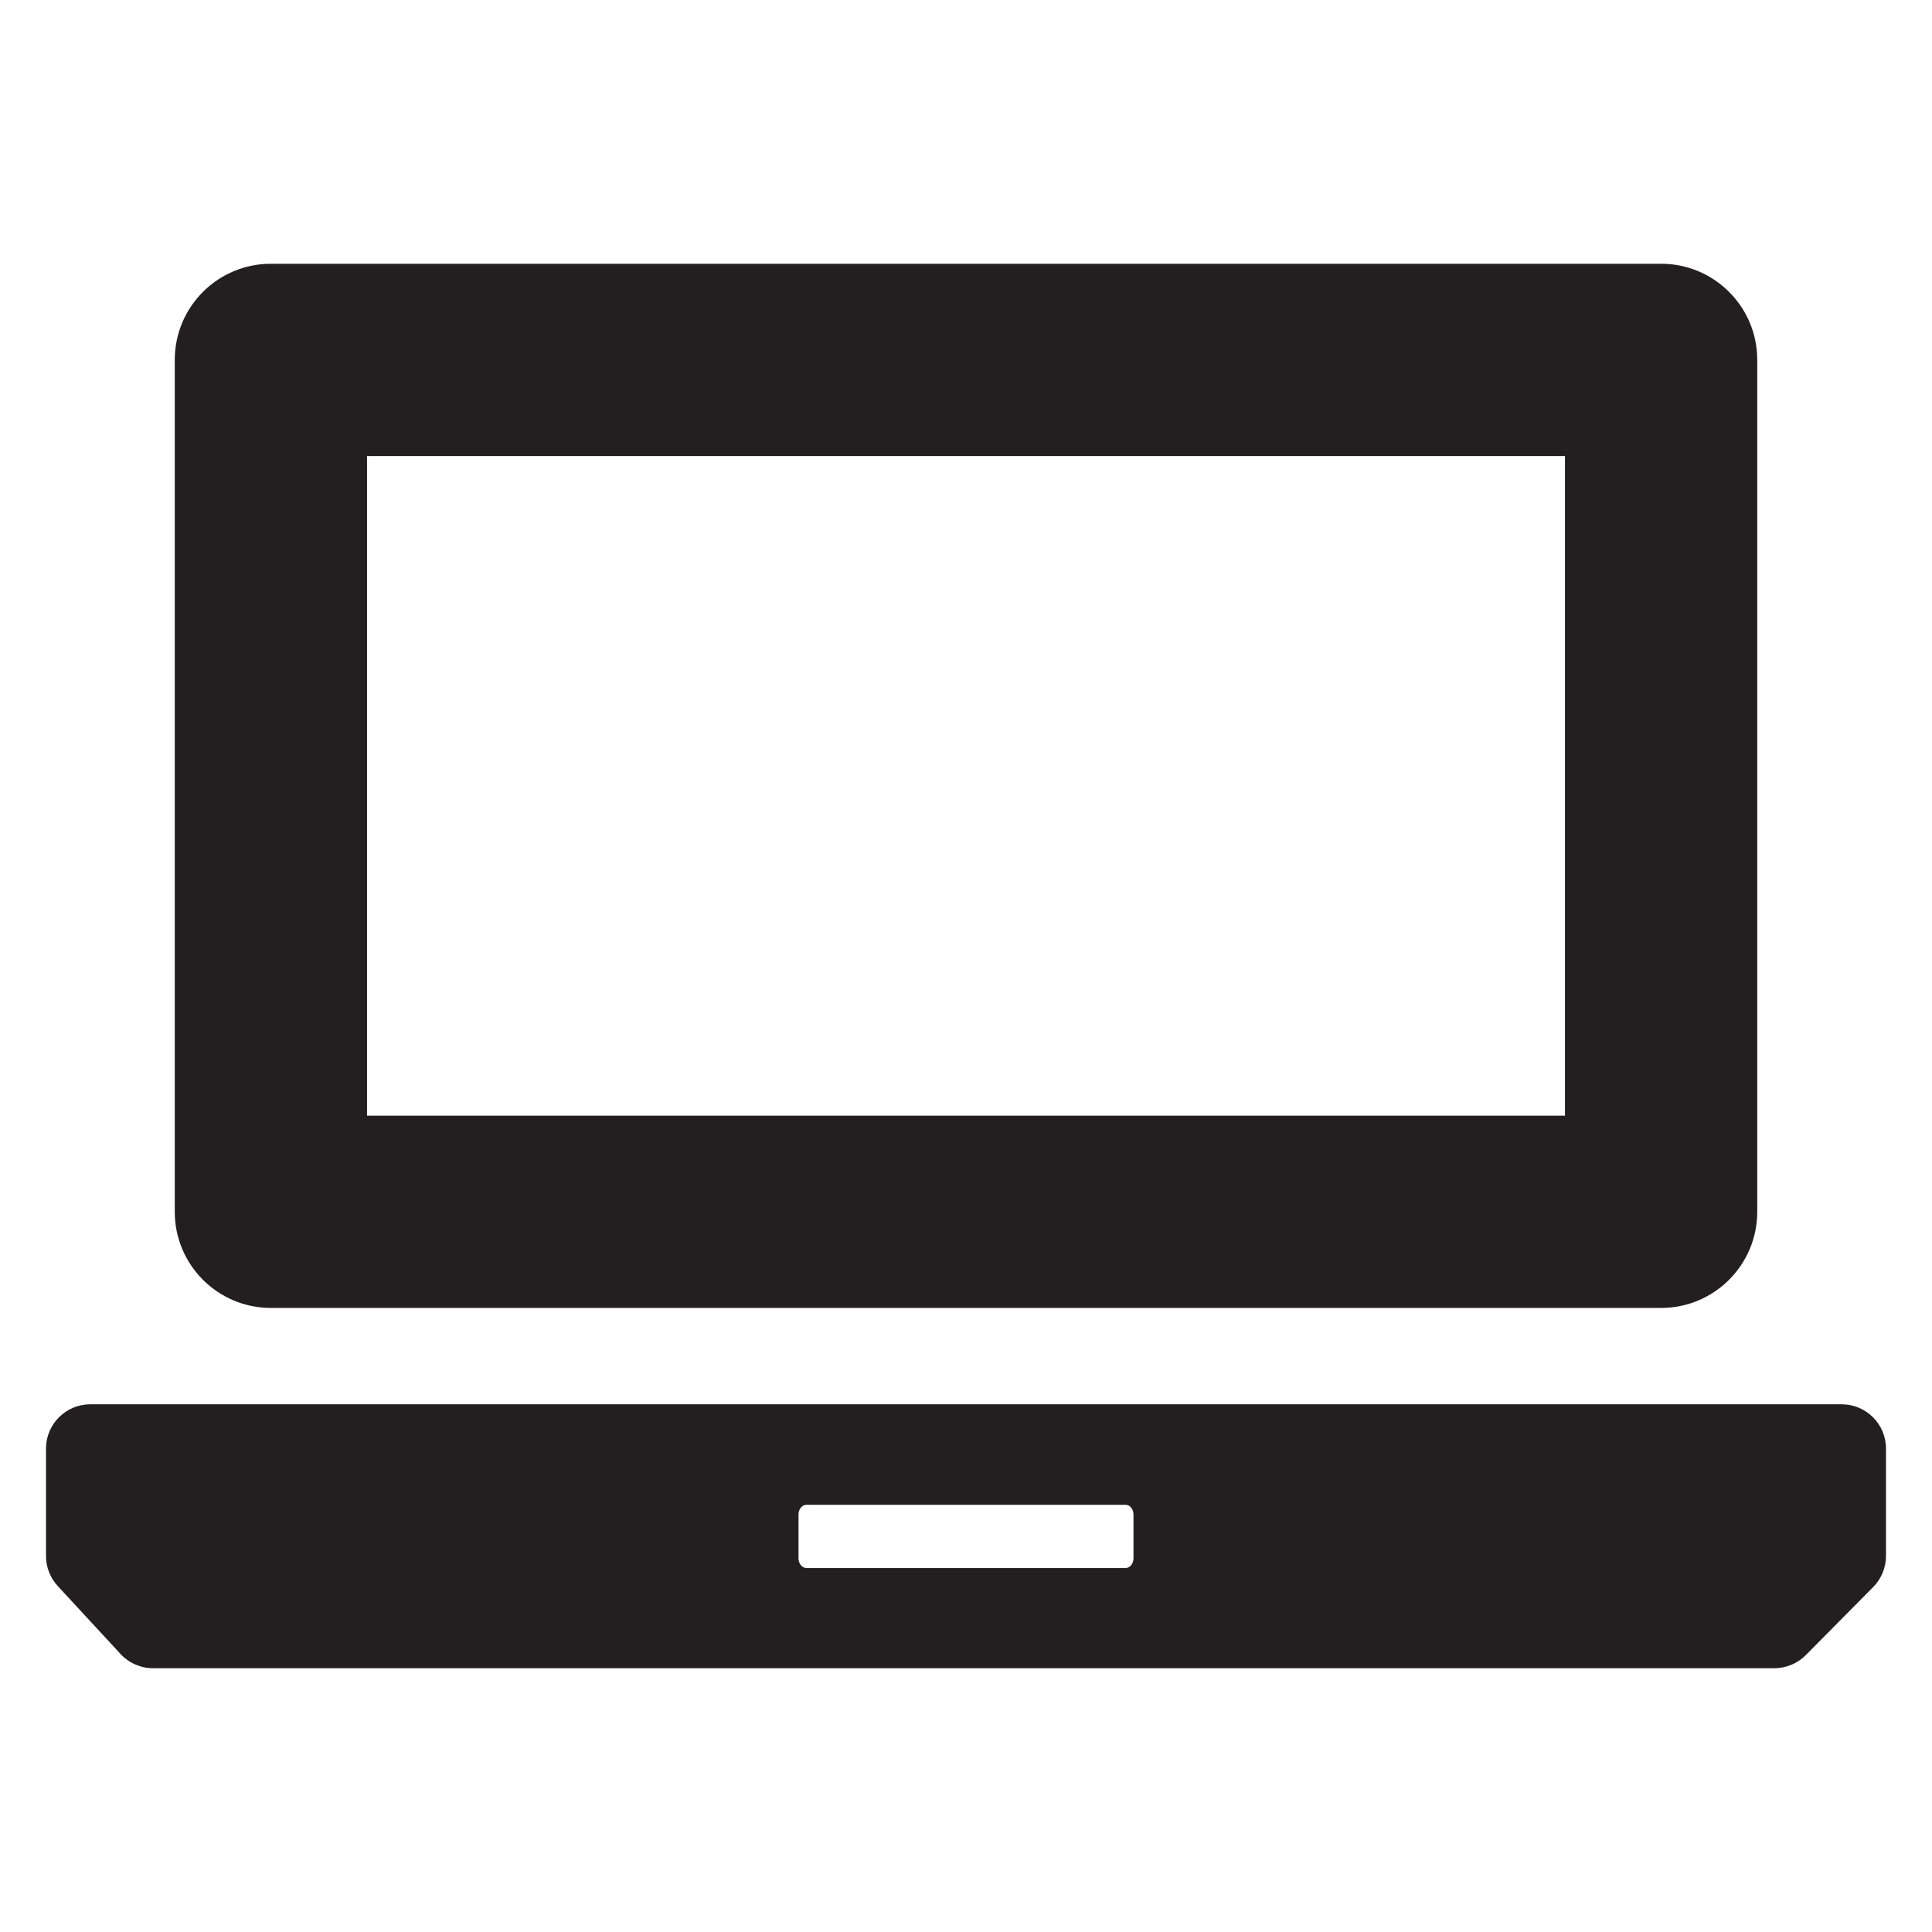
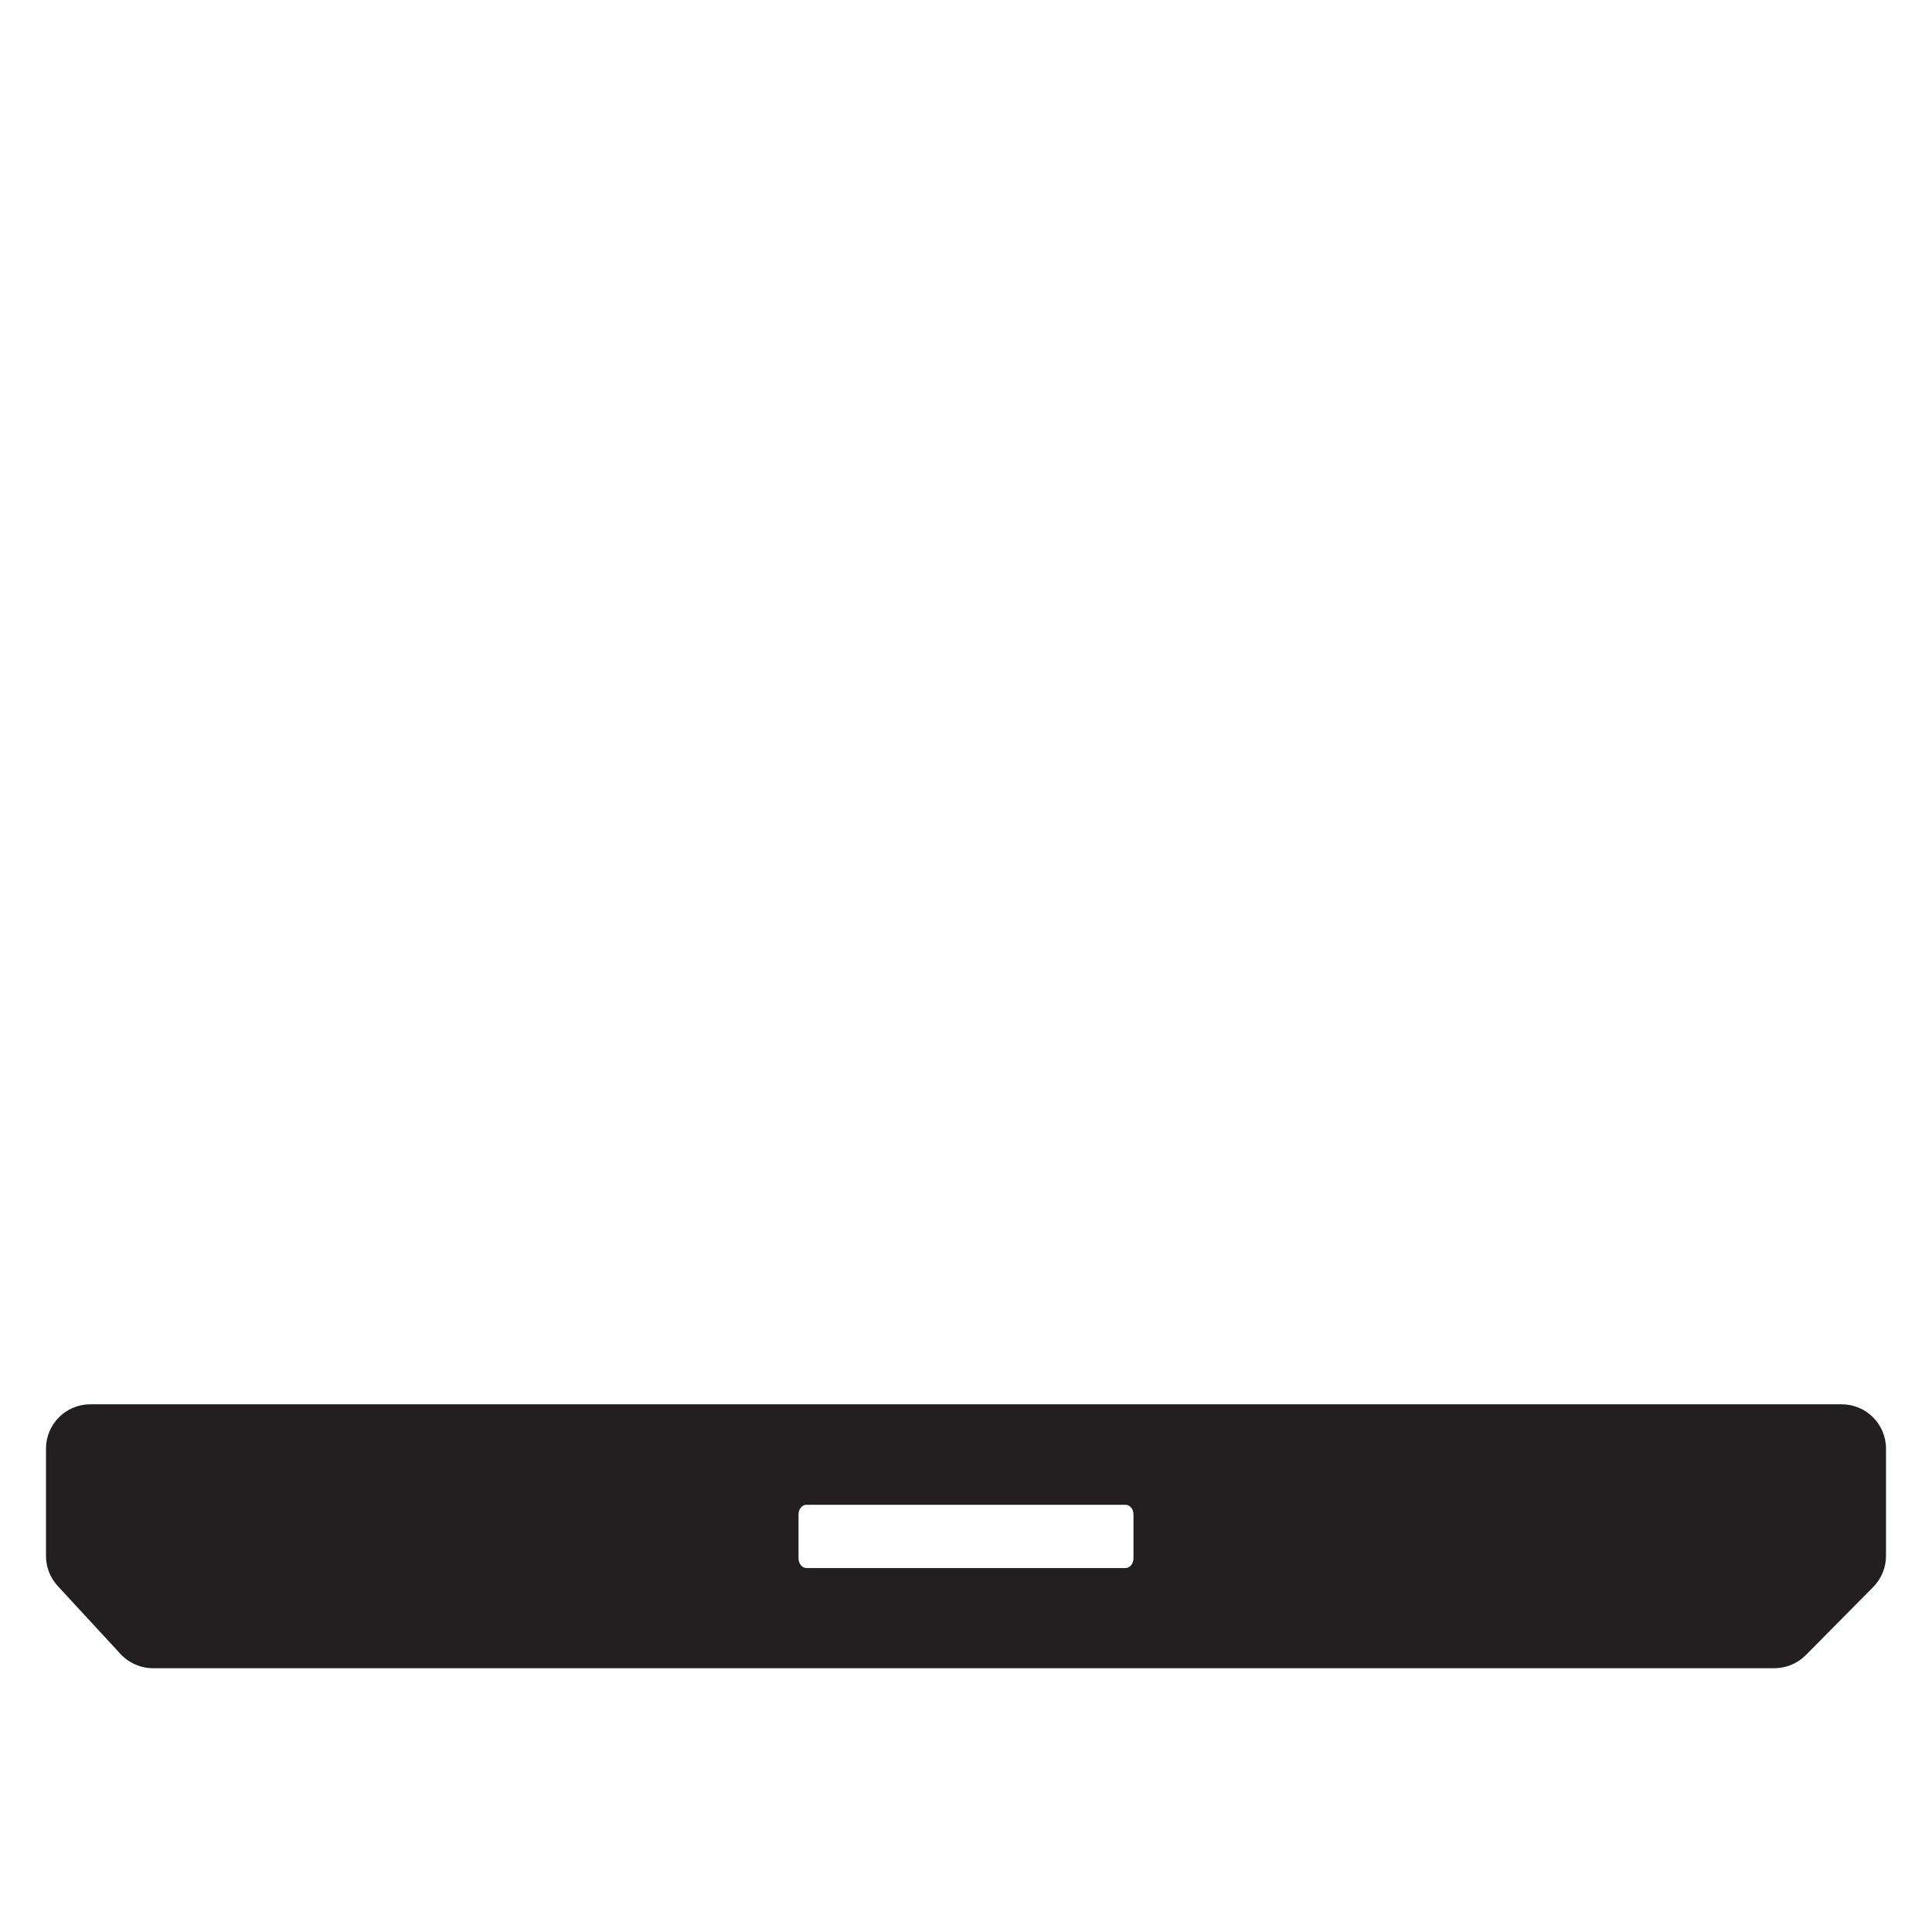
<svg xmlns="http://www.w3.org/2000/svg" version="1.1" id="Layer_1" x="0px" y="0px" width="100px" height="100px" viewBox="0 0 100 100" enable-background="new 0 0 100 100" xml:space="preserve">
  <g>
-     <path fill="#231F20" d="M14.022,67.699h71.957c2.747,0,4.976-2.229,4.976-4.977V18.628c0-2.75-2.229-4.976-4.976-4.976H14.022   c-2.747,0-4.976,2.226-4.976,4.976v44.094C9.045,65.47,11.274,67.699,14.022,67.699z M18.998,23.604h62.005v34.142H18.998V23.604z" />
    <path fill="#231F20" d="M95.325,72.686H4.675c-1.267,0-2.294,1.027-2.294,2.294v5.555c0,0.58,0.218,1.135,0.609,1.559l3.25,3.518   c0.433,0.466,1.045,0.735,1.684,0.735h83.915c0.612,0,1.198-0.245,1.631-0.681l3.485-3.519c0.424-0.43,0.664-1.01,0.664-1.613   V74.98C97.619,73.714,96.591,72.686,95.325,72.686z M58.669,80.655c0,0.28-0.185,0.507-0.415,0.507H41.746   c-0.23,0-0.415-0.227-0.415-0.507v-2.264c0-0.28,0.185-0.504,0.415-0.504h16.508c0.23,0,0.415,0.224,0.415,0.504V80.655z" />
  </g>
</svg>